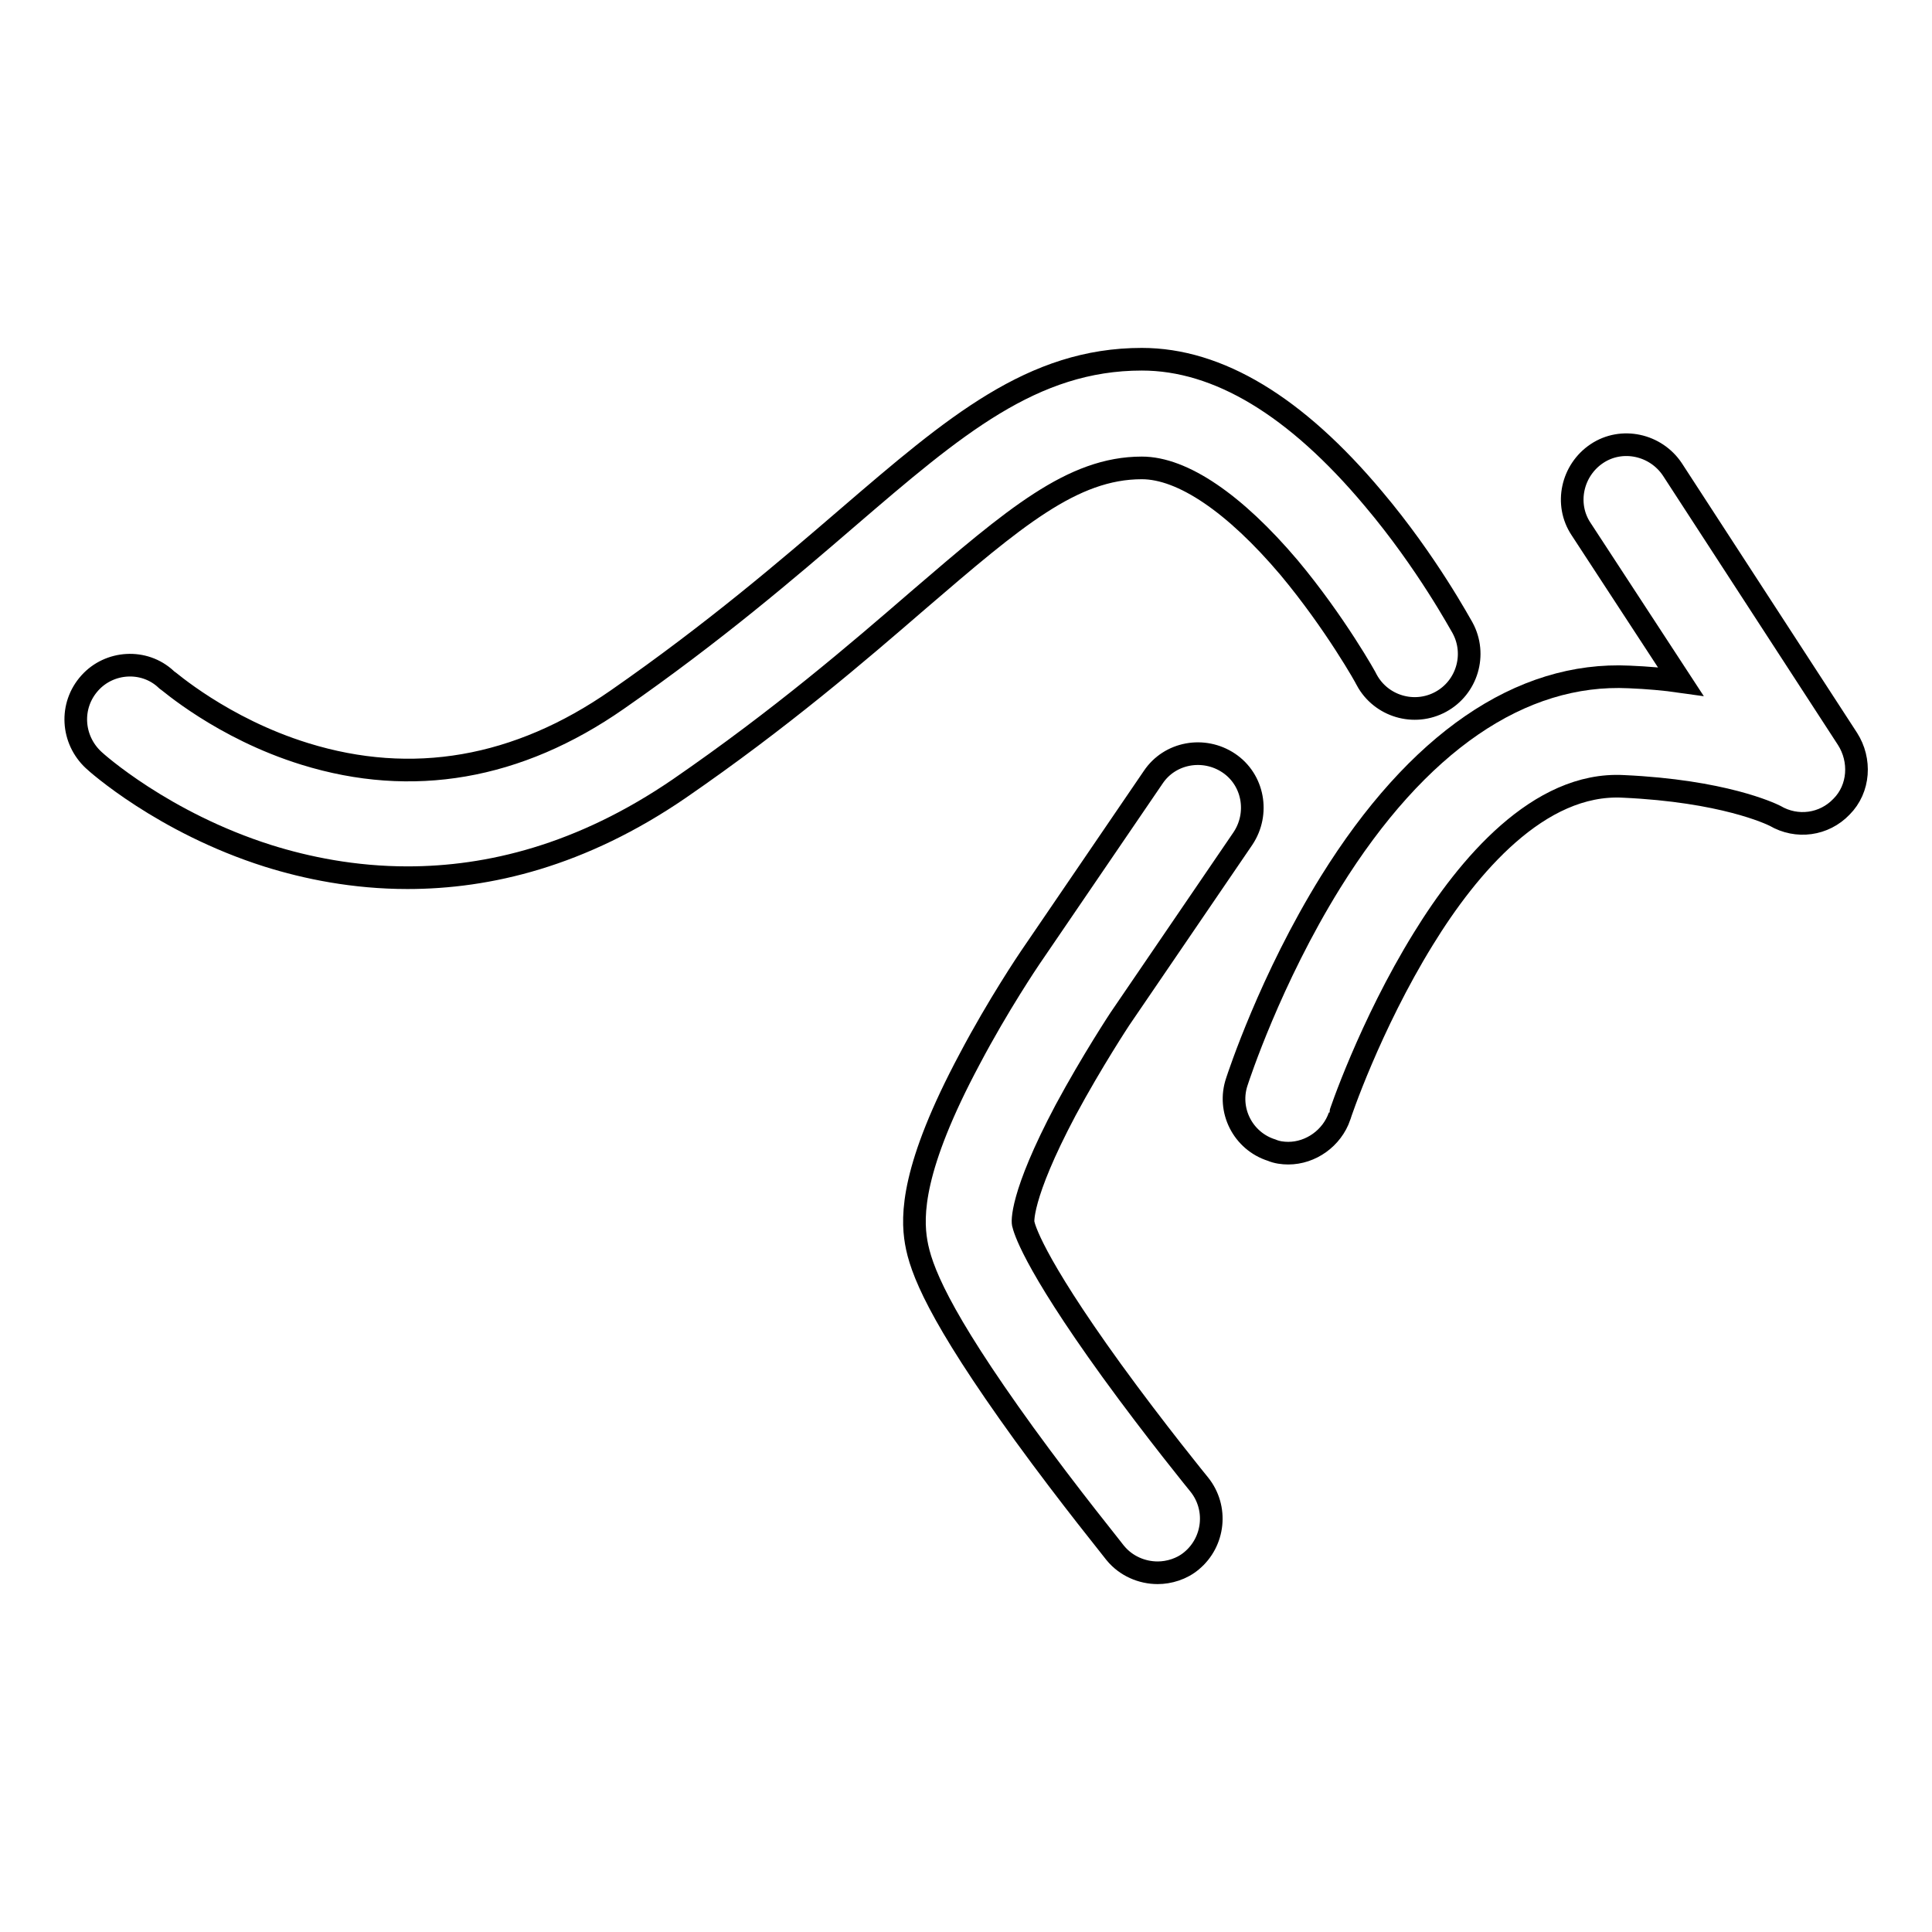
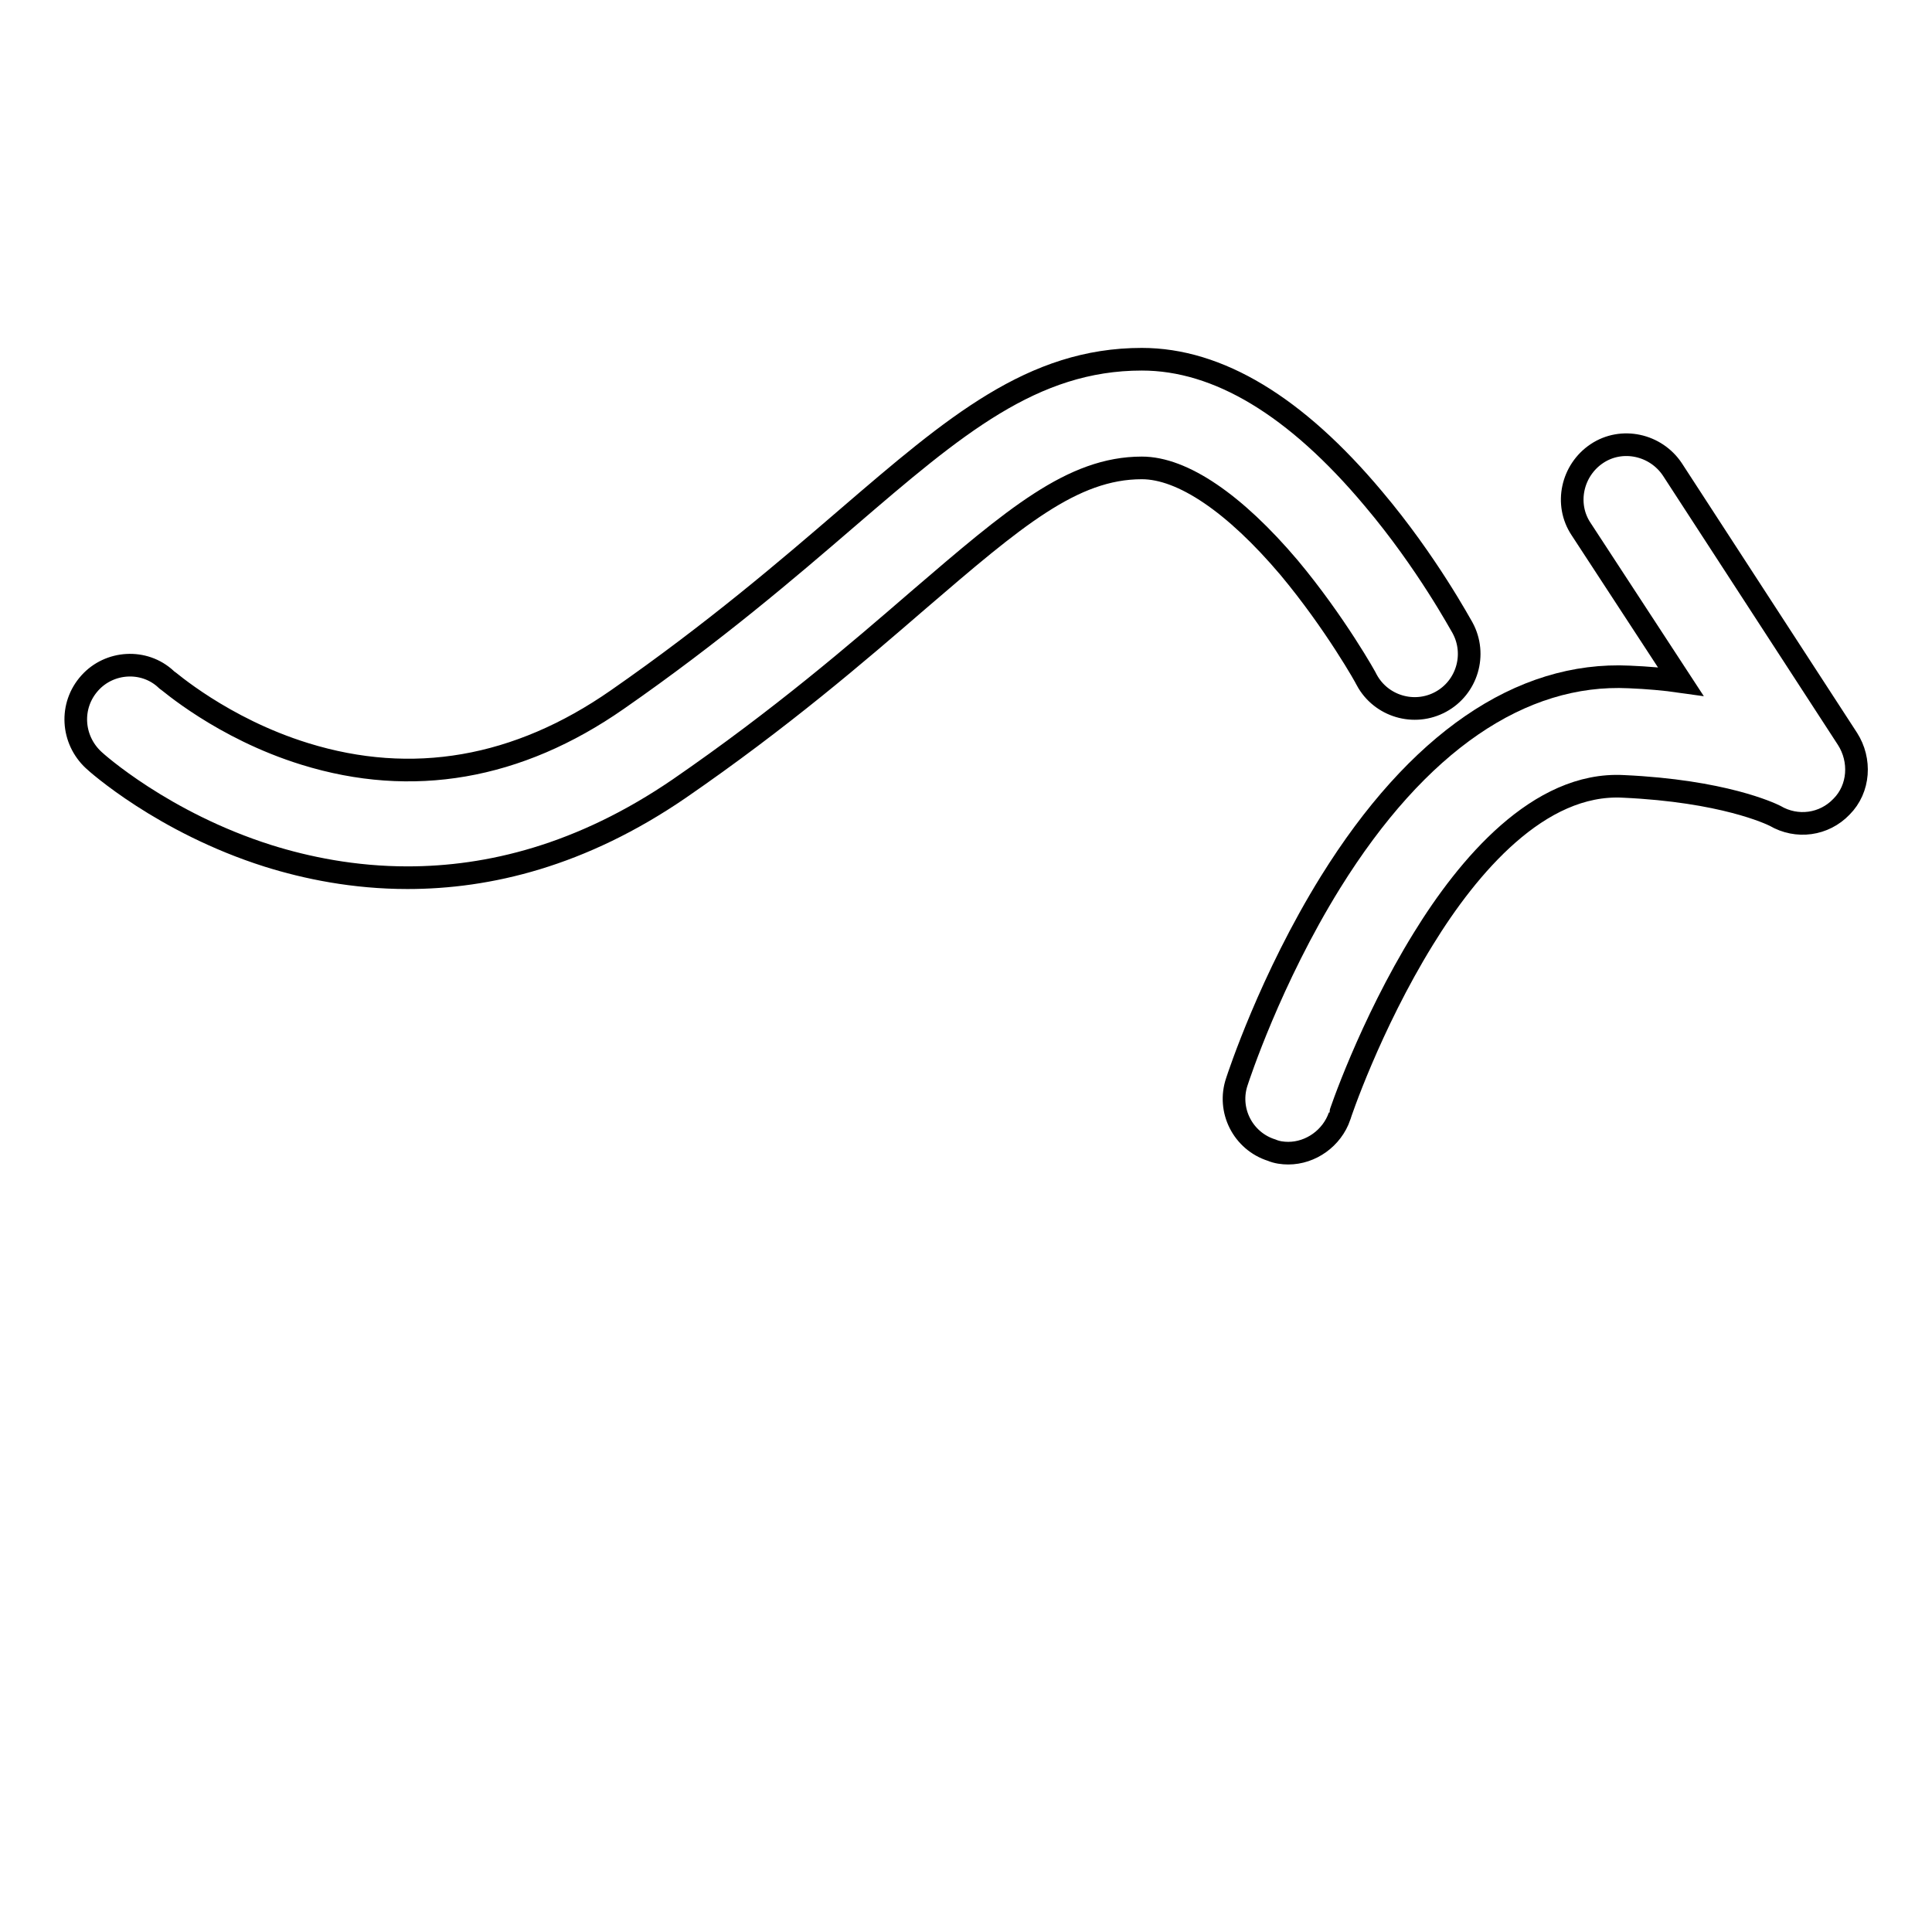
<svg xmlns="http://www.w3.org/2000/svg" version="1.1" x="0px" y="0px" viewBox="0 0 256 256" enable-background="new 0 0 256 256" xml:space="preserve">
  <g>
    <g>
      <path stroke-width="3" fill-opacity="0" stroke="#000000" d="M54,116.3c-7.1,0-13.4-1.3-18.5-2.9c-13.9-4.4-22.8-12.4-23.1-12.7c-2.9-2.7-3.2-7.2-0.5-10.2c2.6-2.9,7.2-3.2,10.1-0.5c0.2,0.1,7.4,6.5,18.4,9.9c14.2,4.4,28.2,2,41.4-7.2c12.8-8.9,22.6-17.3,30.5-24.1c14.2-12.2,24.5-21,39-21c10.1,0,20.4,6.2,30.7,18.5c7.1,8.4,11.6,16.8,11.8,17.1c1.9,3.5,0.6,7.9-2.9,9.8s-7.9,0.6-9.8-2.9c0-0.1-4.2-7.6-10.3-14.9c-7.2-8.5-14.1-13.2-19.5-13.2c-9.2,0-16.9,6.6-29.6,17.5c-8.1,7-18.2,15.7-31.7,25C77,113.4,64.7,116.3,54,116.3z" />
-       <path stroke-width="3" fill-opacity="0" stroke="#000000" d="M158.7,107.1" />
-       <path stroke-width="3" fill-opacity="0" stroke="#000000" d="M153.4,208.4c-2.1,0-4.2-0.9-5.6-2.6c-0.2-0.3-6-7.4-12.1-15.8c-11.5-15.9-13.7-21.9-14.3-25.4c-0.6-3.5-0.6-9.9,7.1-24.3c3.8-7.2,7.8-13.1,8-13.4l16.3-23.9c2.2-3.3,6.7-4.1,10-1.9c3.3,2.2,4.1,6.7,1.9,10L148.4,135c0,0-3.7,5.6-7.2,12.1c-6.1,11.5-5.7,15-5.6,15.1c0.1,0.4,1,4.6,11.7,19.4c5.8,8,11.6,15.1,11.6,15.1c2.5,3.1,2,7.6-1,10.1C156.6,207.9,154.9,208.4,153.4,208.4z" />
      <path stroke-width="3" fill-opacity="0" stroke="#000000" d="M170.7,152.8c-0.7,0-1.5-0.1-2.2-0.4c-3.8-1.2-5.9-5.3-4.6-9.1c0.2-0.6,4.4-13.5,12.4-26.4c11.5-18.5,25.2-27.9,39.6-27.2c2.4,0.1,4.7,0.3,6.8,0.6l-13.2-20.2c-2.2-3.3-1.2-7.8,2.1-10c3.3-2.2,7.8-1.2,10,2.1l23.2,35.7c1.8,2.8,1.6,6.6-0.8,9c-2.3,2.4-5.9,2.9-8.8,1.2c-0.6-0.3-6.9-3.3-20.1-3.9c-11.2-0.6-20.6,10.6-26.5,20.2c-7.1,11.5-11.1,23.4-11.1,23.5C176.5,150.8,173.7,152.8,170.7,152.8z" />
    </g>
  </g>
</svg>